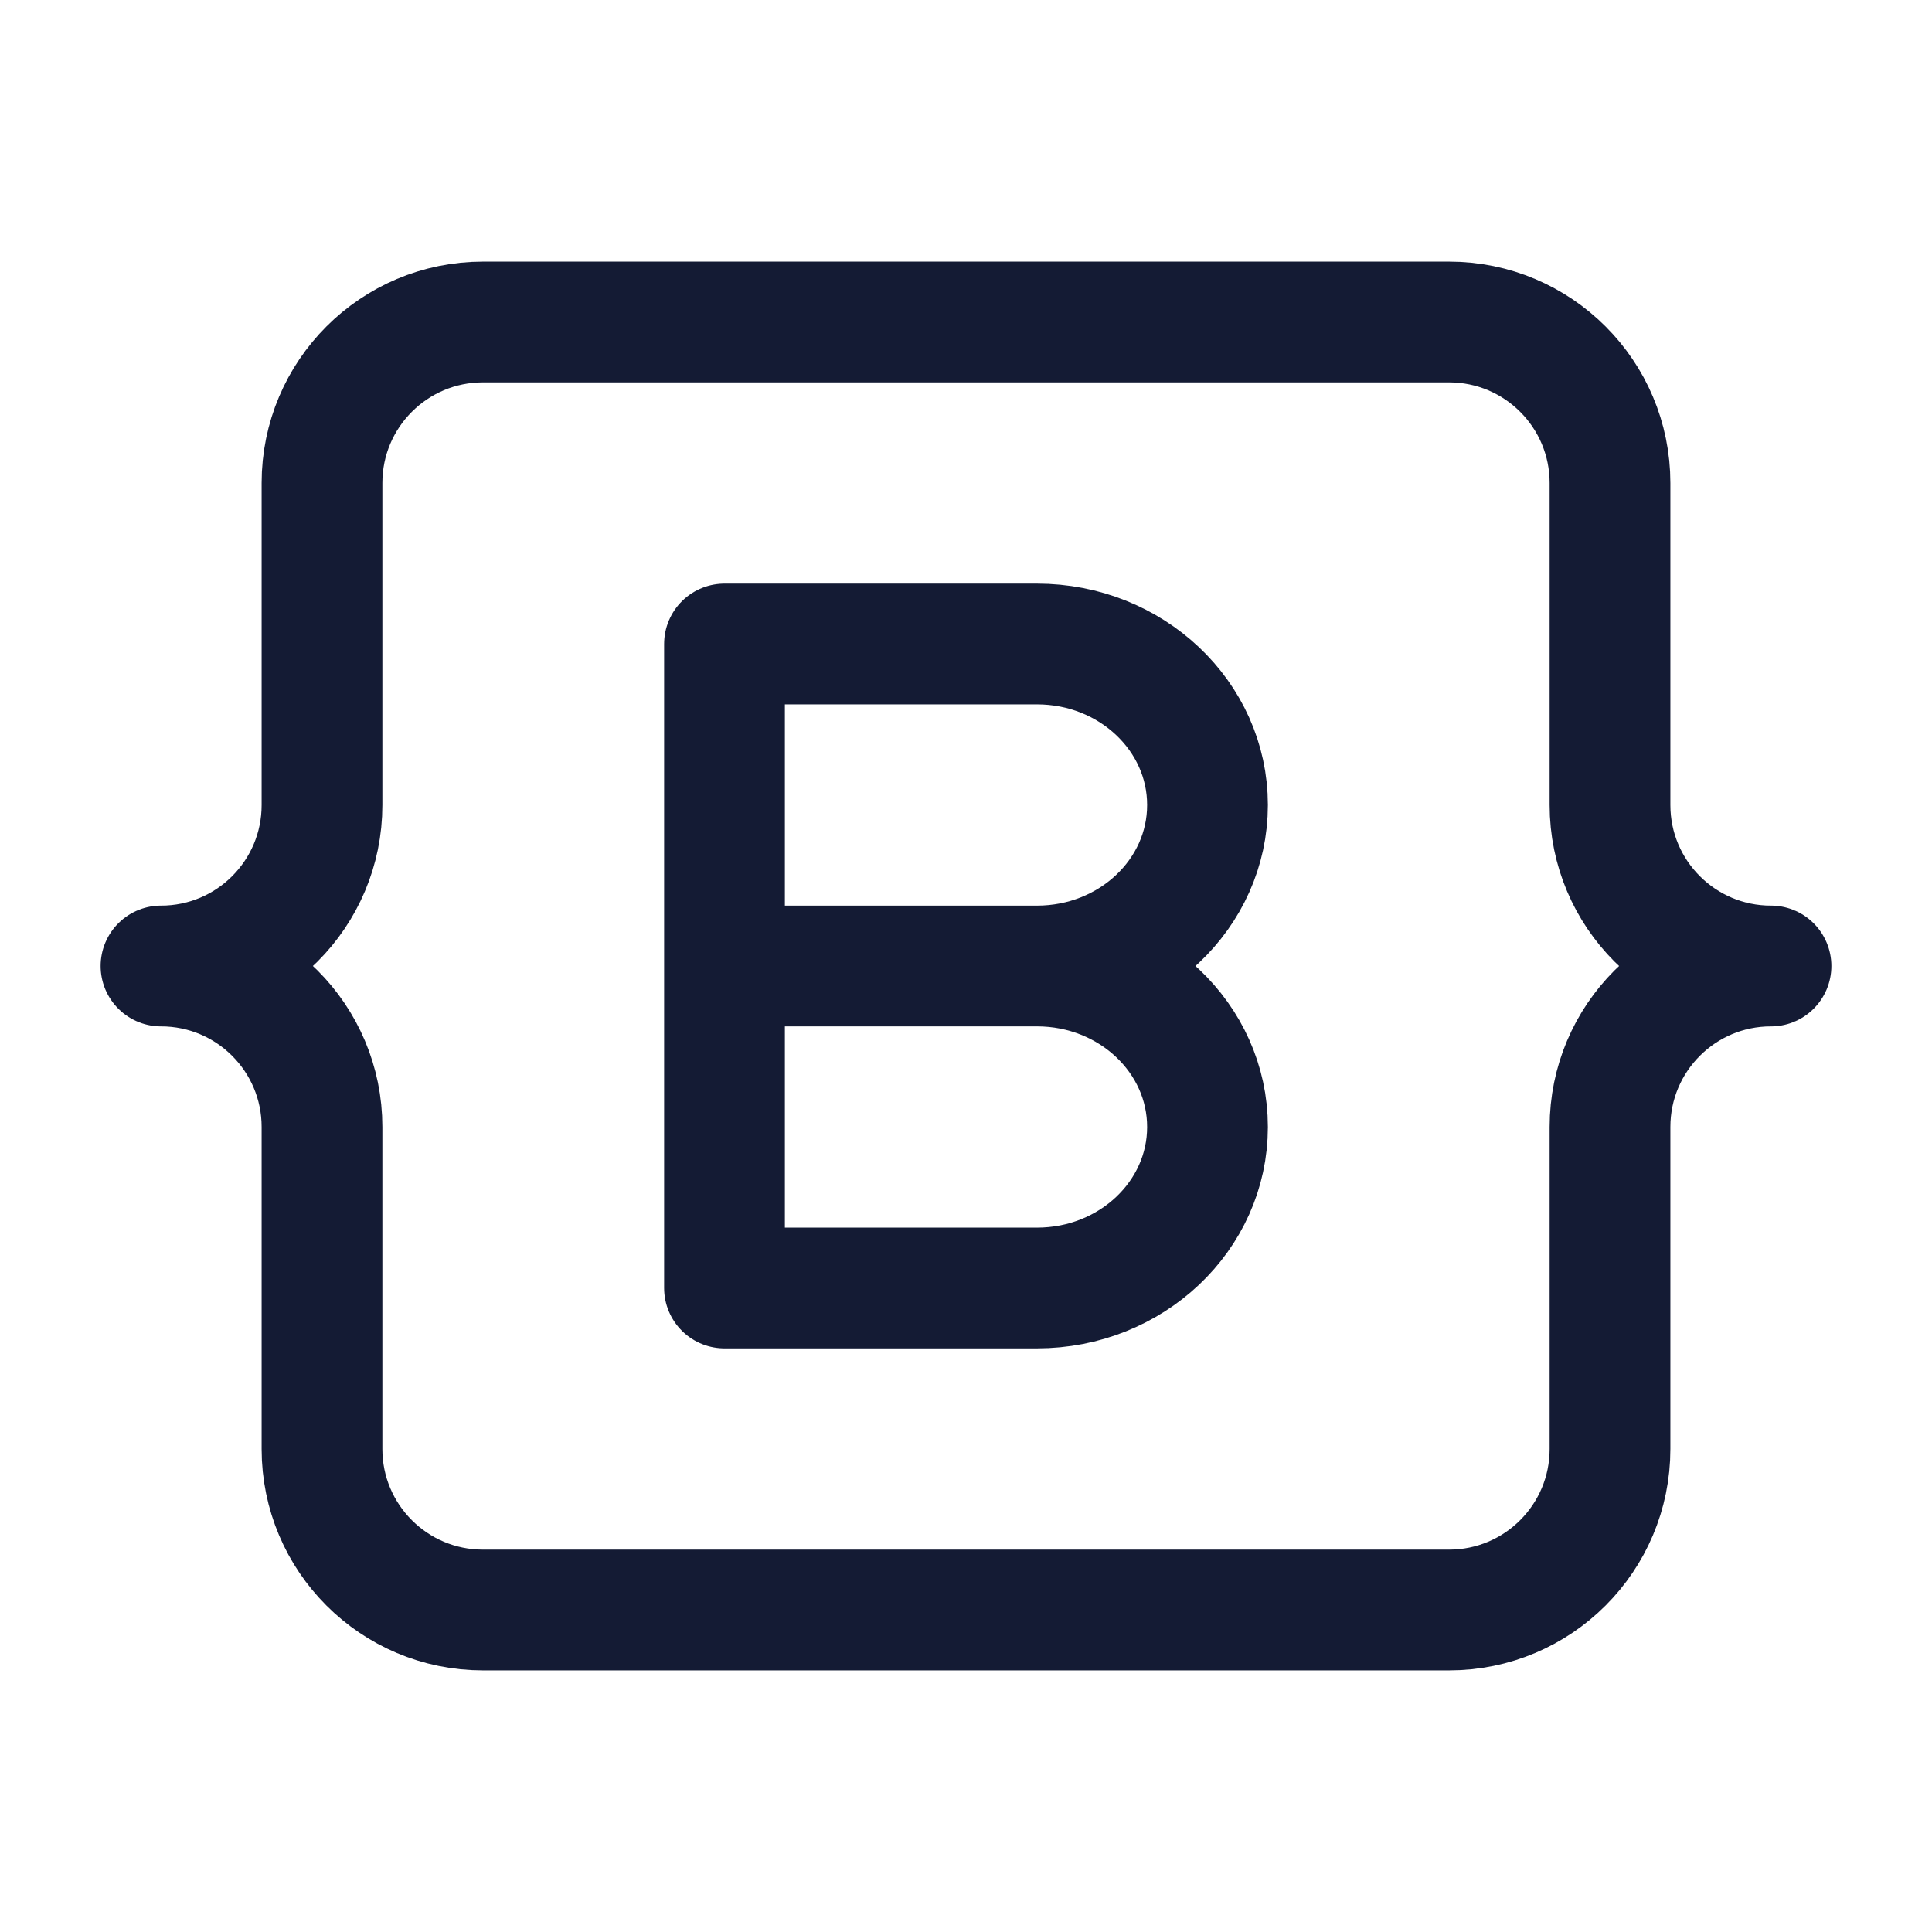
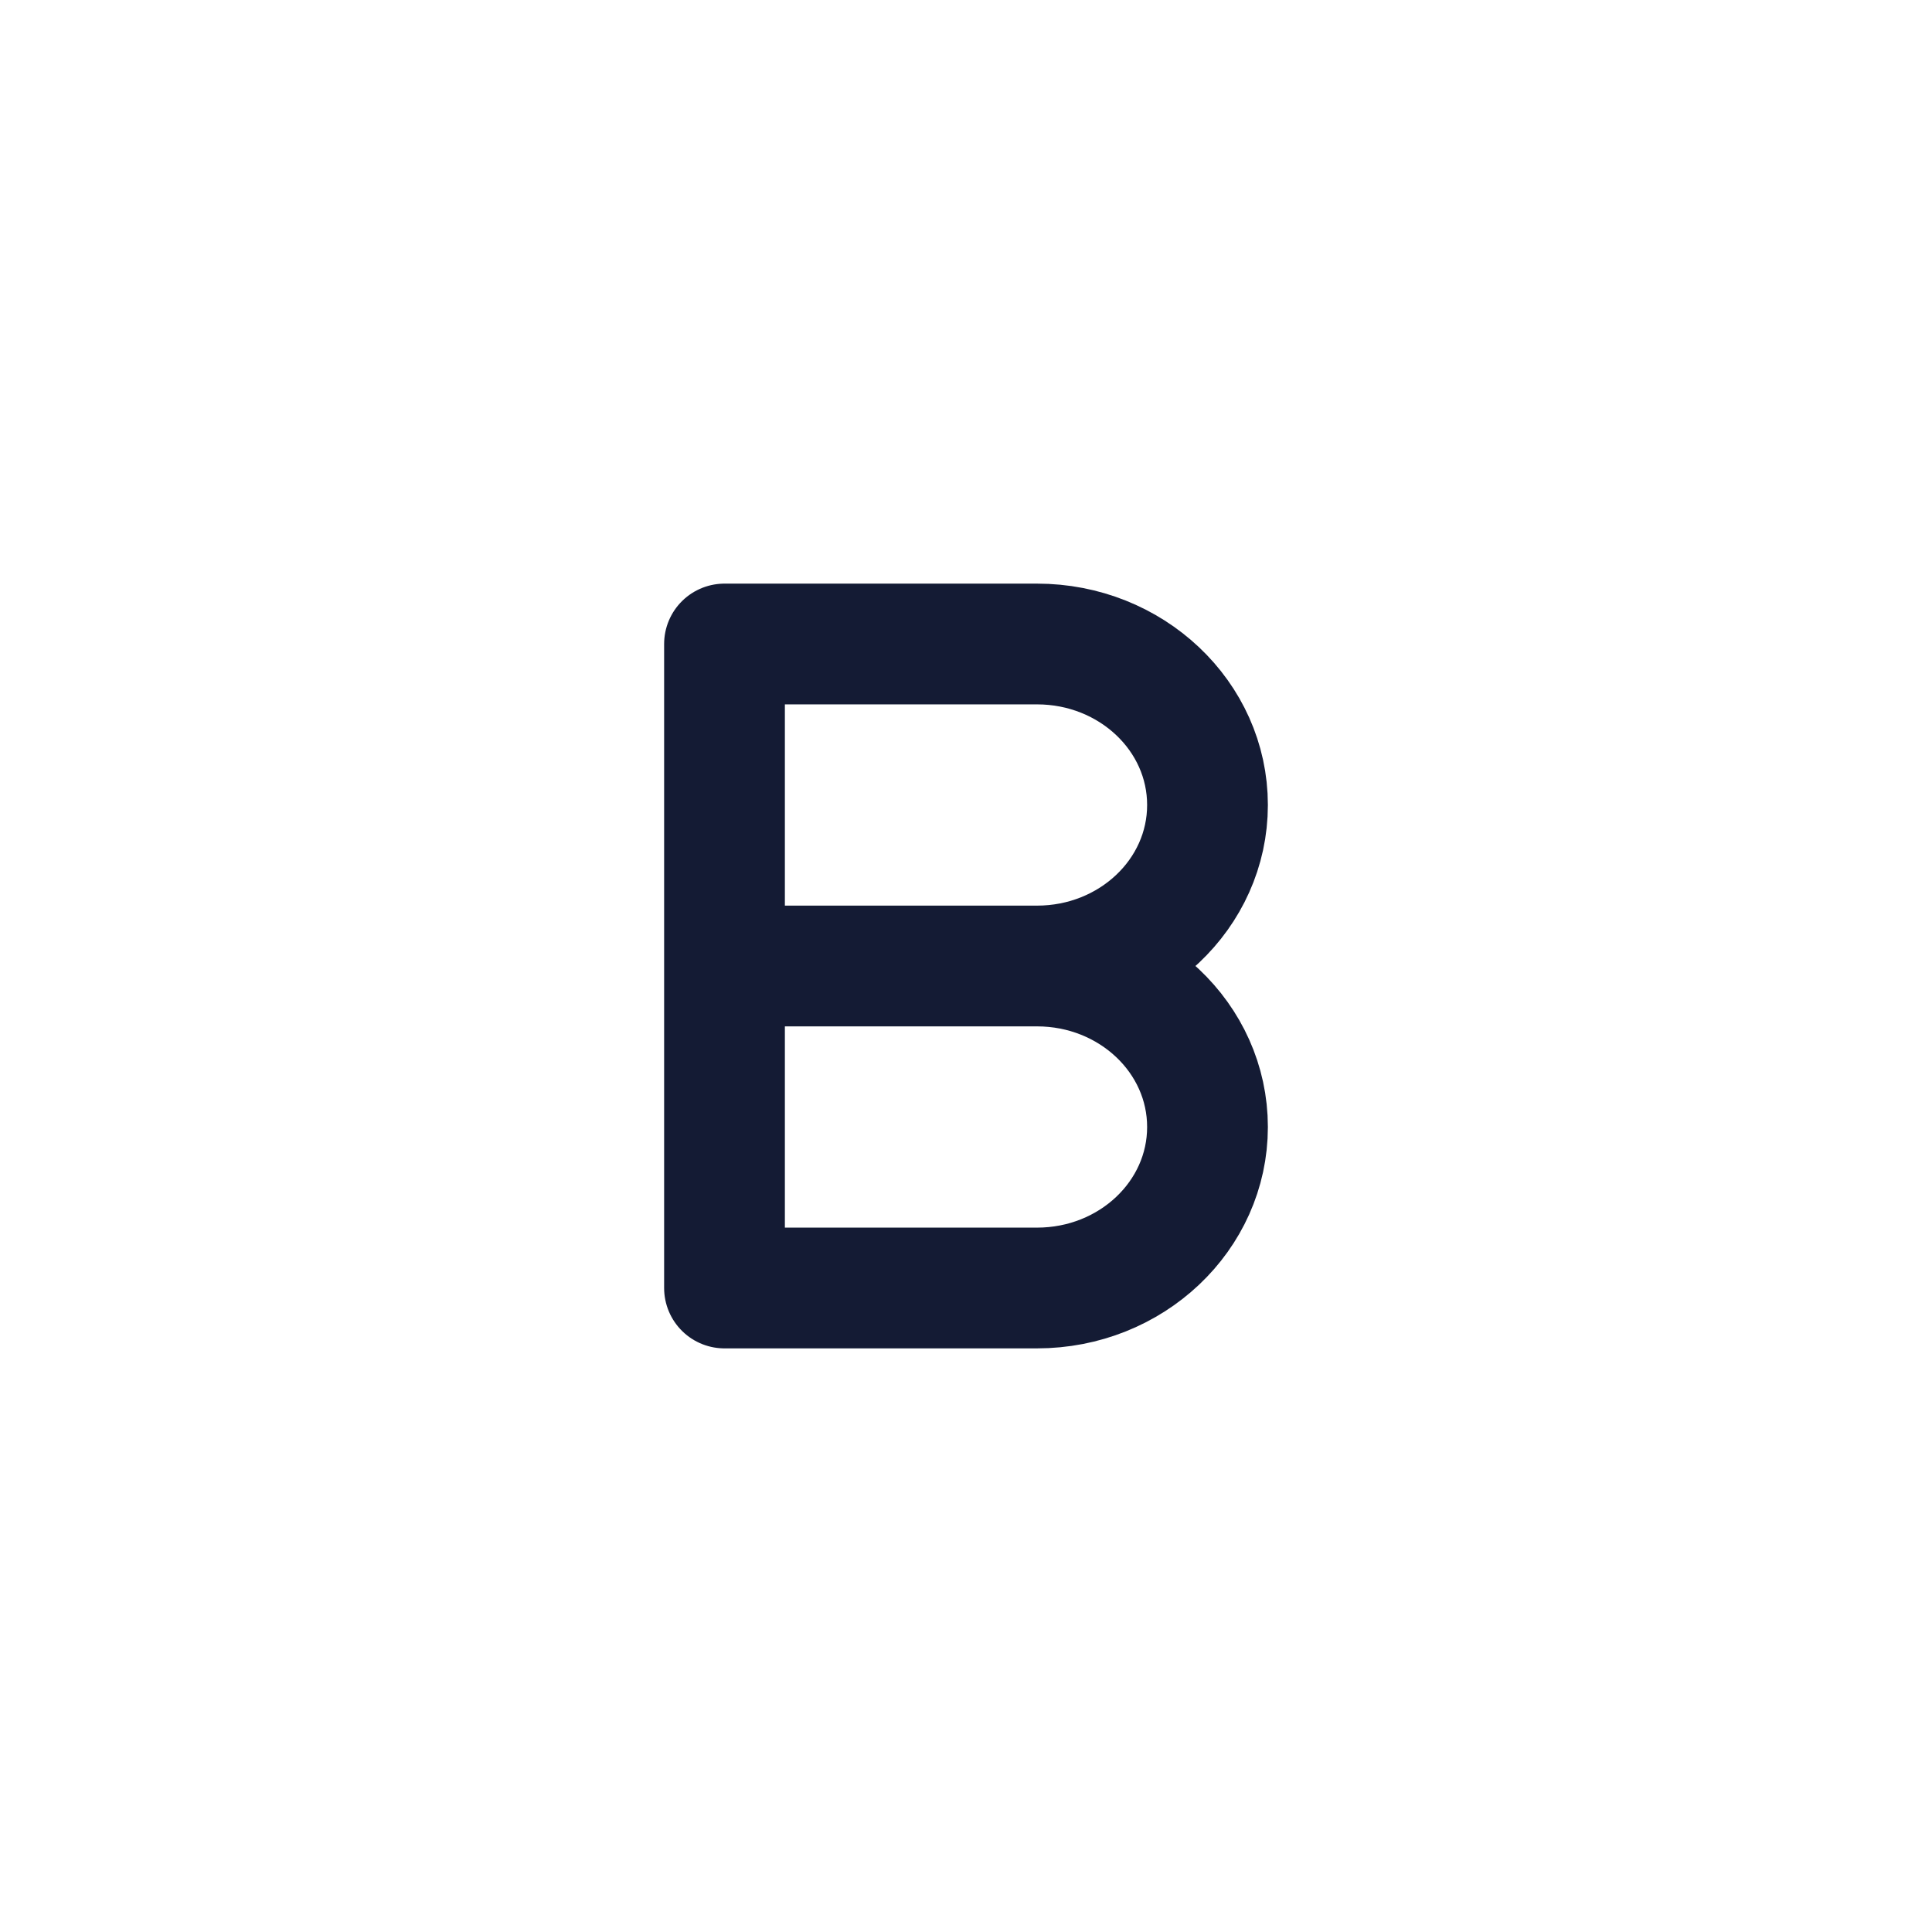
<svg xmlns="http://www.w3.org/2000/svg" width="24" height="24" viewBox="0 0 24 24" fill="none">
  <path d="M12.882 12C14.052 12 15 12.895 15 14C15 15.105 14.052 16 12.882 16H9V12M12.882 12C14.052 12 15 11.105 15 10C15 8.895 14.052 8 12.882 8H9V12M12.882 12H9" stroke="#141B34" stroke-width="1.5" stroke-linecap="round" stroke-linejoin="round" />
-   <path d="M4 6L4 10C4 11.105 3.105 12 2 12C3.105 12 4 12.895 4 14L4 18C4 19.105 4.895 20 6 20H18C19.105 20 20 19.105 20 18V14C20 12.895 20.895 12 22 12C20.895 12 20 11.105 20 10V6C20 4.895 19.105 4 18 4H6C4.895 4 4 4.895 4 6Z" stroke="#141B34" stroke-width="1.5" stroke-linecap="round" stroke-linejoin="round" />
</svg>